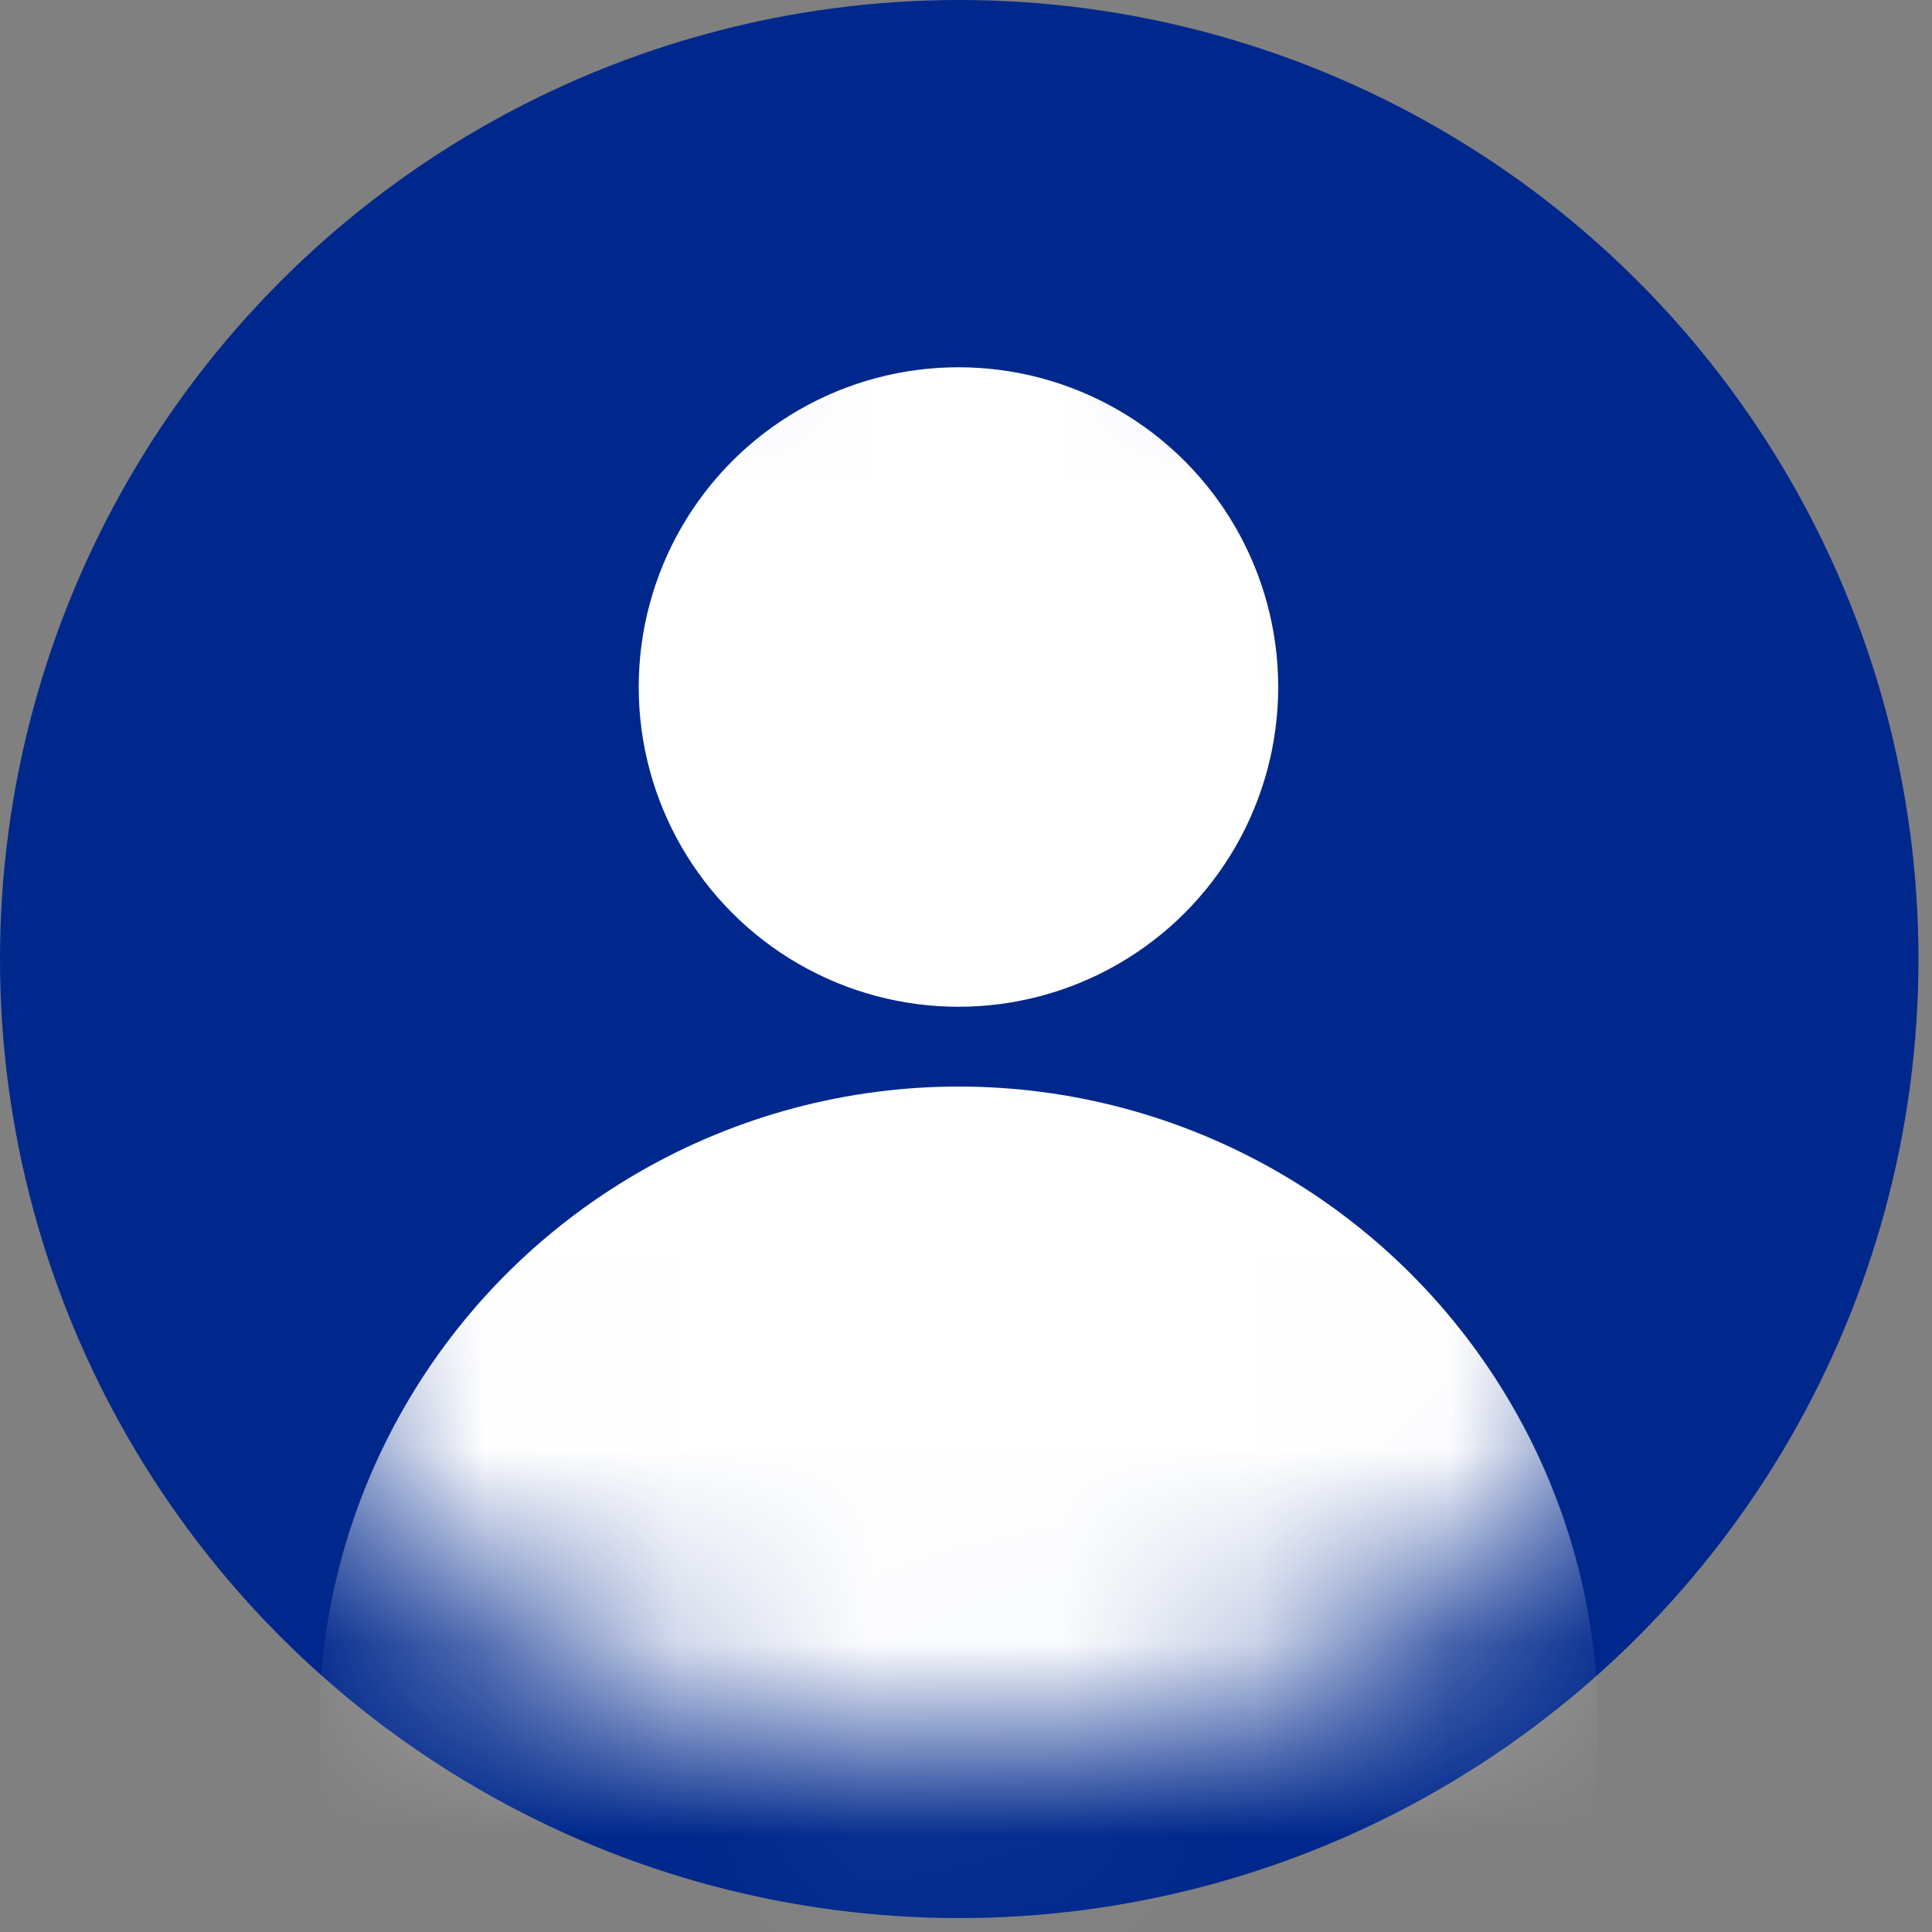
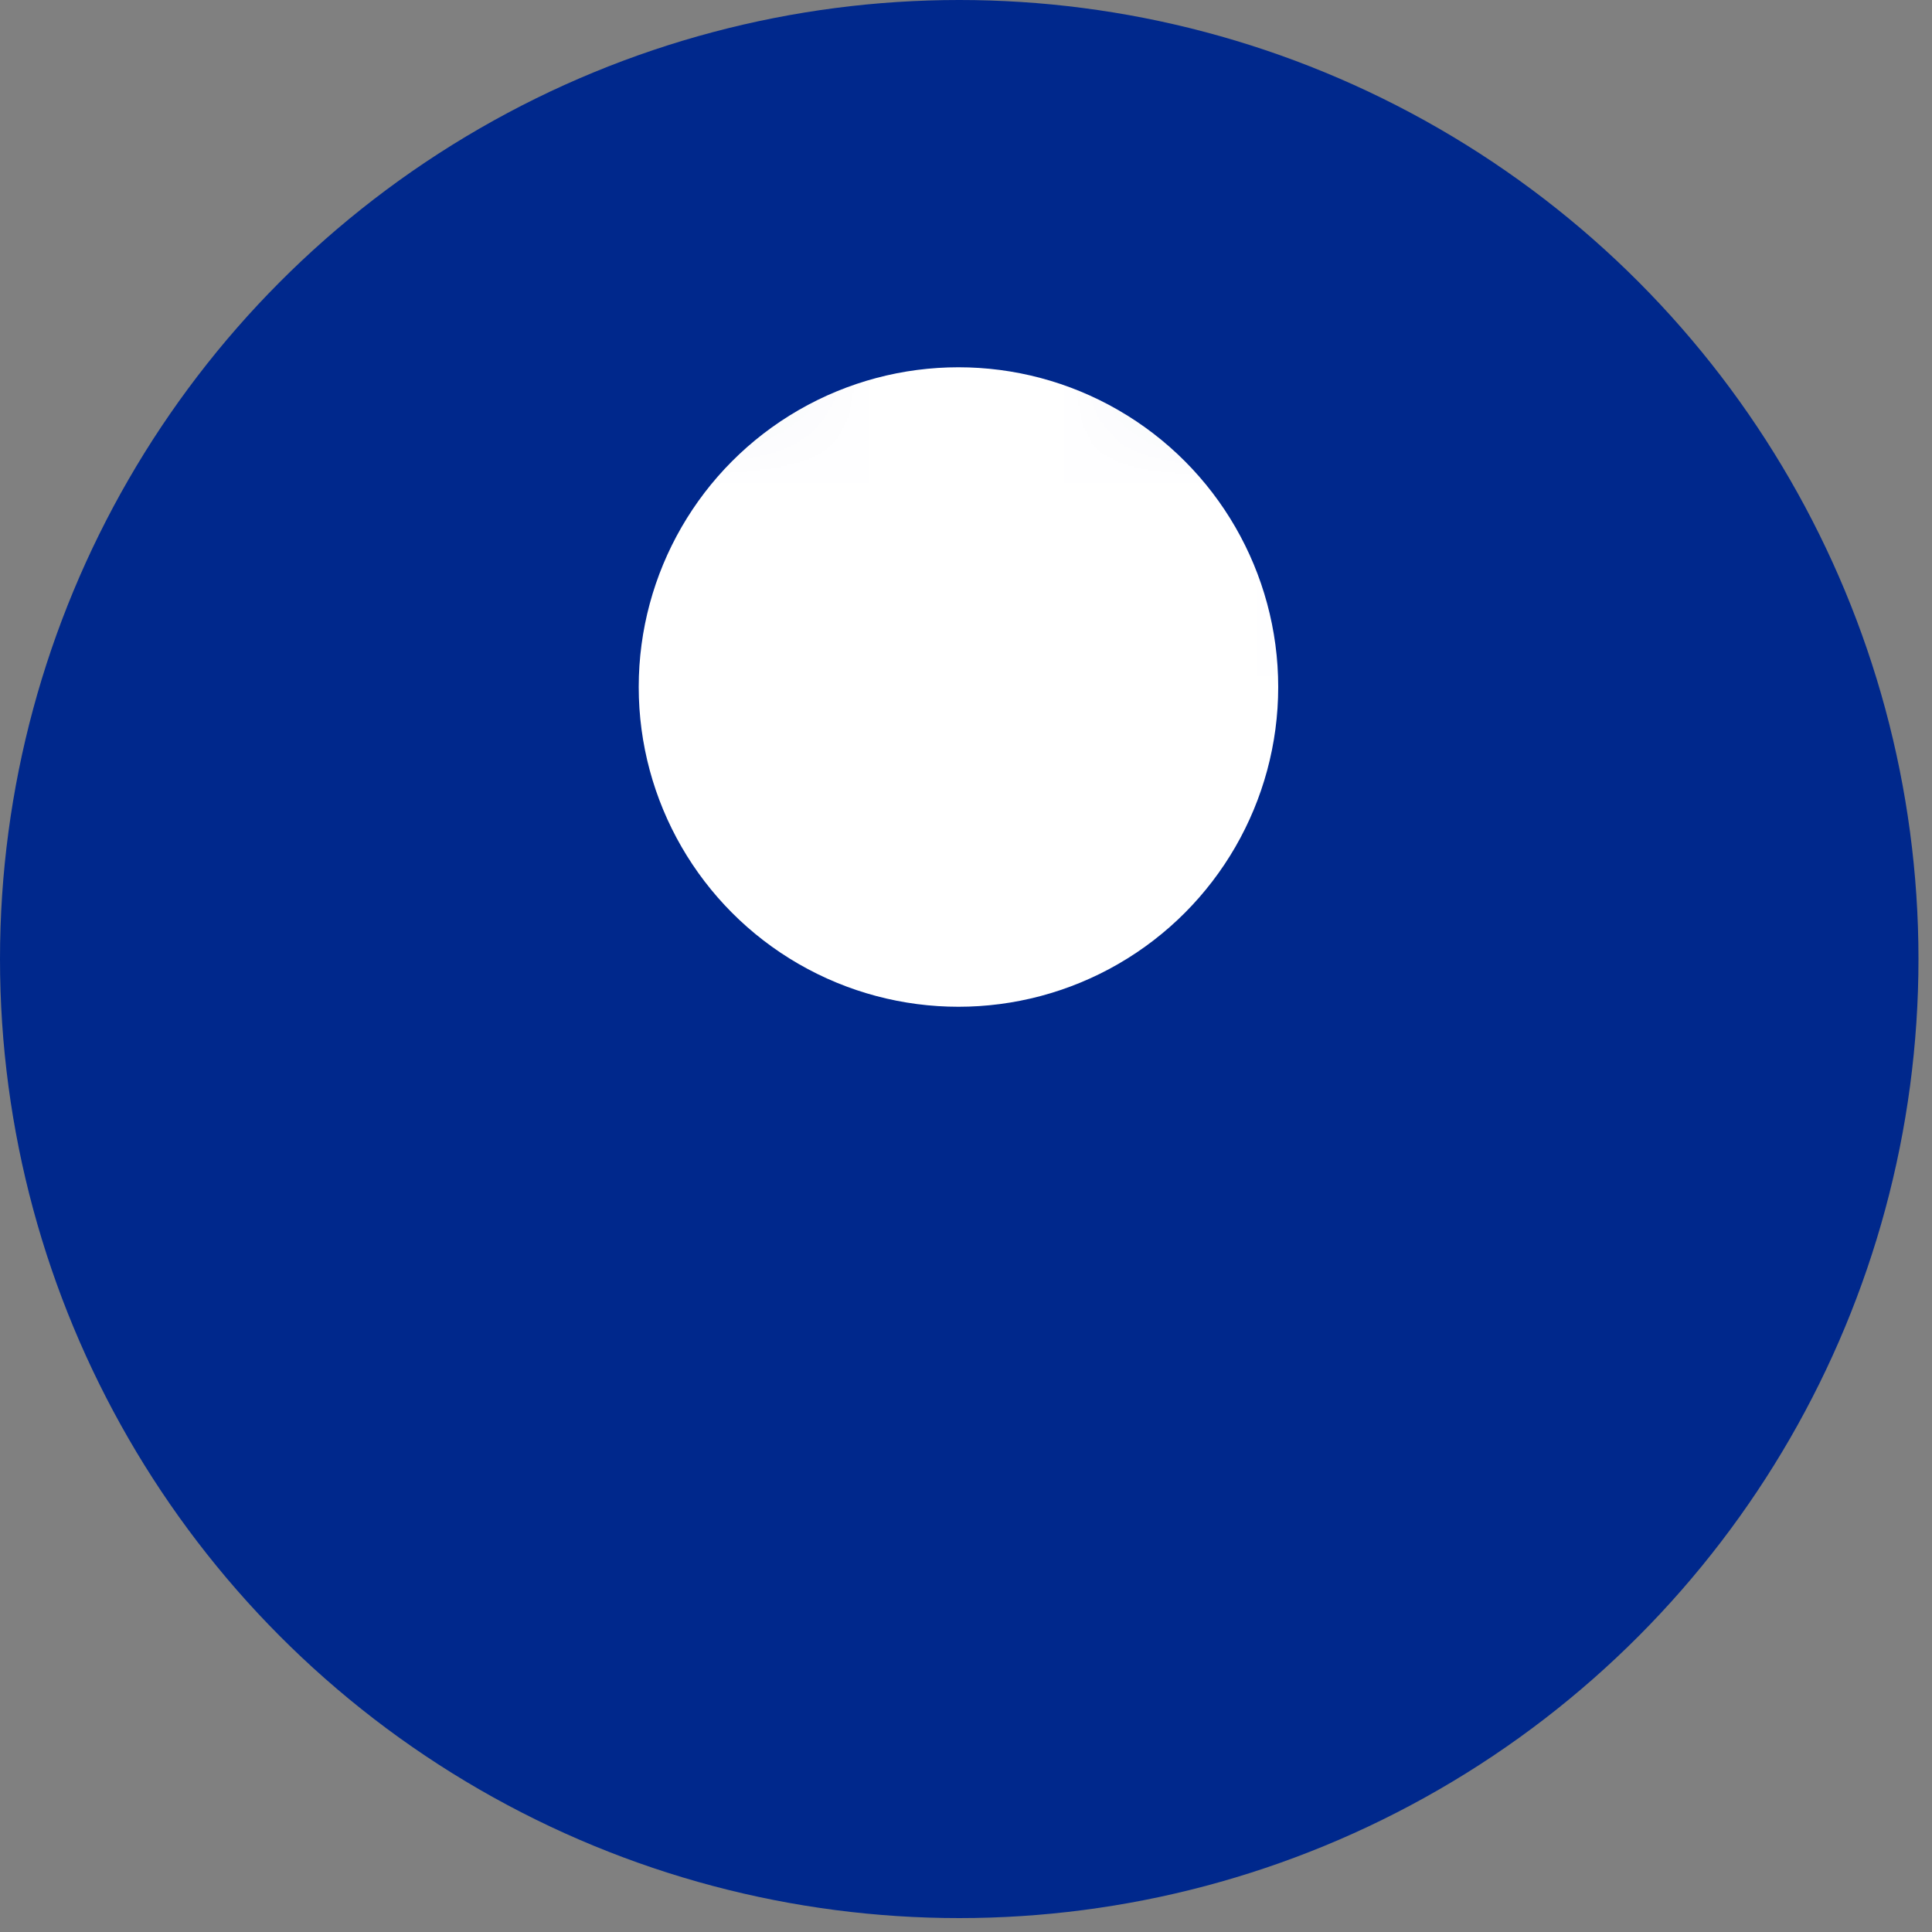
<svg xmlns="http://www.w3.org/2000/svg" fill="none" height="100%" overflow="visible" preserveAspectRatio="none" style="display: block;" viewBox="0 0 10 10" width="100%">
  <rect x="0" y="0" width="10" height="10" fill="#808080" stroke="none" />
  <g id="Group 265">
    <ellipse cx="4.965" cy="4.964" fill="#00288C" id="Ellipse 63" rx="4.965" ry="4.964" />
    <g id="Mask group">
      <mask height="10" id="mask0_0_16473" maskUnits="userSpaceOnUse" style="mask-type:alpha" width="10" x="0" y="0">
        <ellipse cx="4.965" cy="4.963" fill="#1A3783" id="Ellipse 64" rx="4.138" ry="4.137" />
      </mask>
      <g mask="url(#mask0_0_16473)">
        <g id="Group 264">
          <ellipse cx="4.961" cy="3.556" fill="white" id="Ellipse 64_2" rx="1.655" ry="1.655" />
-           <ellipse cx="4.962" cy="8.934" fill="white" id="Ellipse 65" rx="3.31" ry="3.31" />
        </g>
      </g>
    </g>
  </g>
</svg>